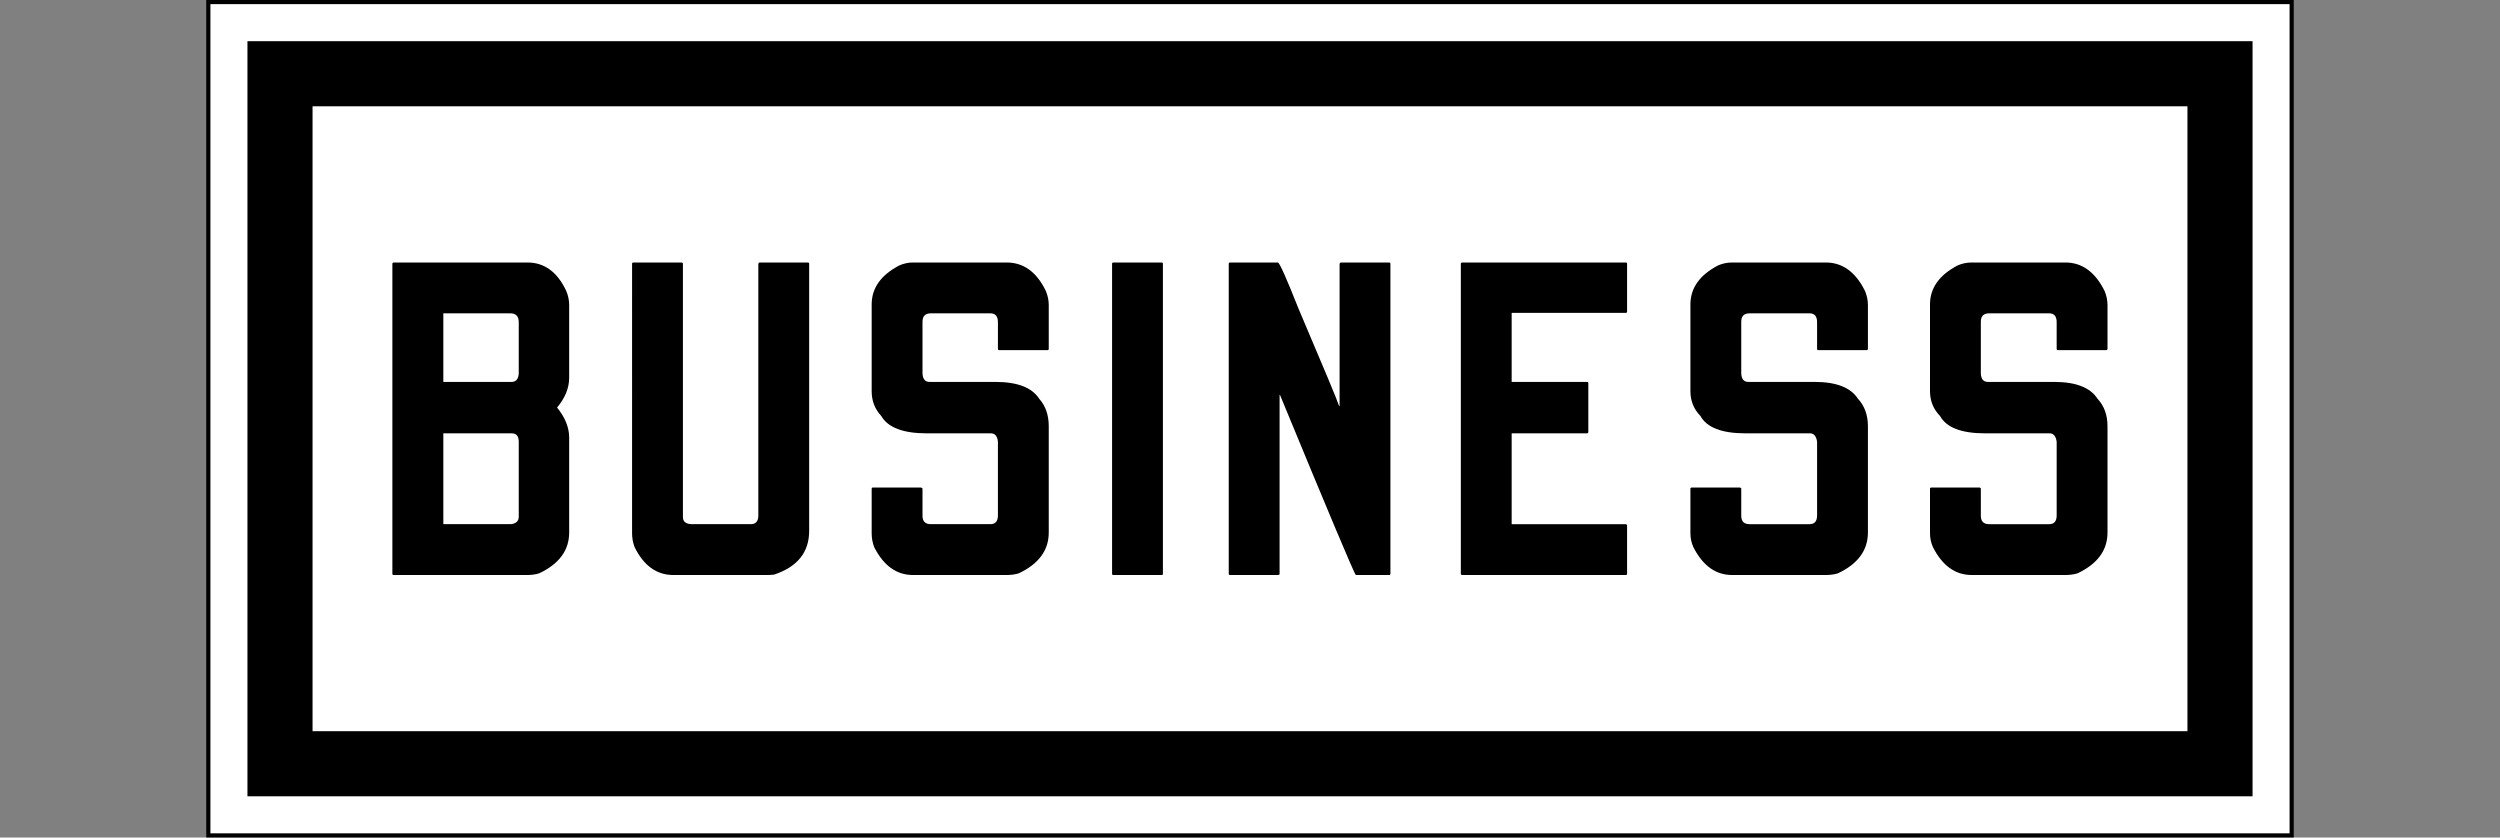
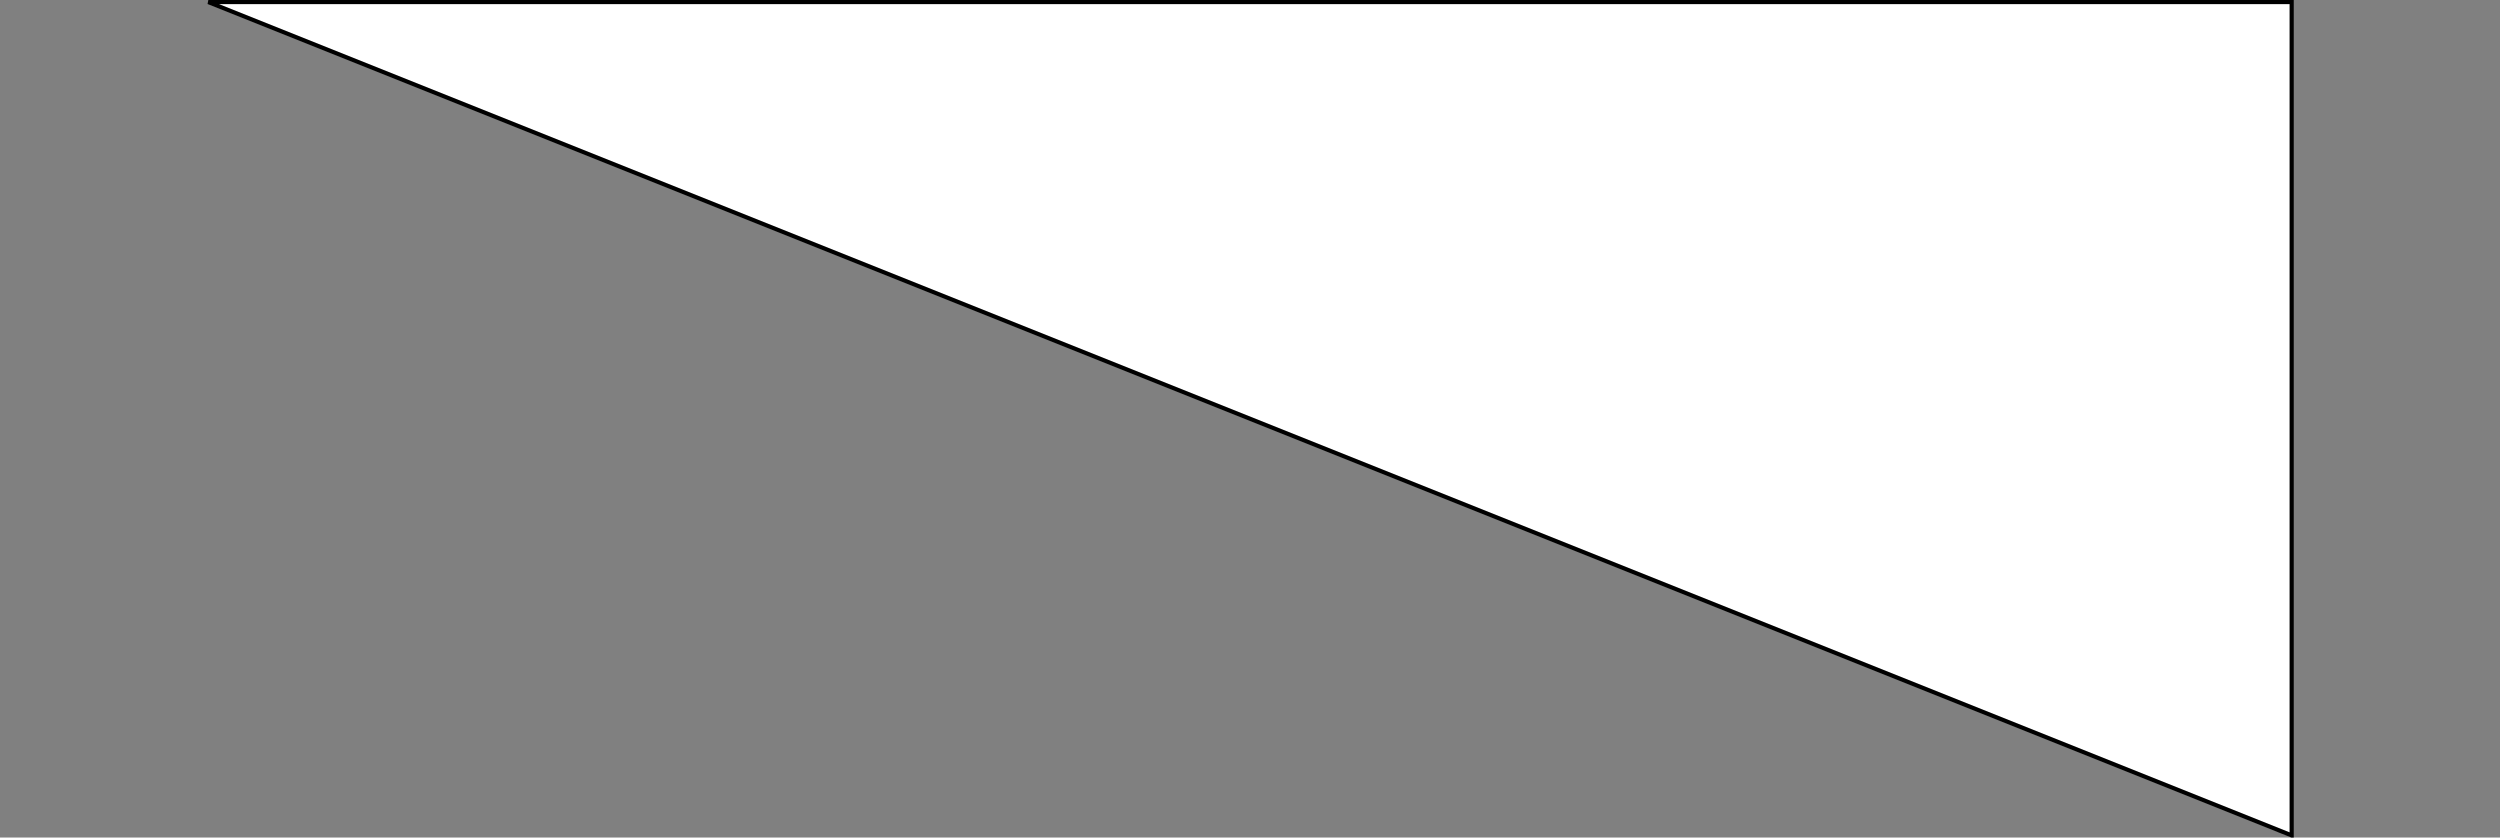
<svg xmlns="http://www.w3.org/2000/svg" width="600" height="201">
  <rect width="100%" height="100%" fill="#808080" stroke="none" />
-   <path fill="#fff" fill-rule="evenodd" stroke="#000" stroke-dashoffset="1200" stroke-linecap="square" d="M50 .5h500v200H50z" paint-order="stroke markers fill" />
-   <path fill="none" stroke="#000" stroke-dashoffset="1200" stroke-linecap="square" stroke-width="15.625" d="M67.2 17.7h465.6v165.6H67.2z" paint-order="markers fill stroke" />
-   <path d="M94.5 63h32.1q6.1 0 9.3 6.83.7 1.68.7 3.36v17.46q0 3.69-2.9 7.16 2.9 3.59 2.9 7.19v22.8q0 6.4-7.2 9.8-1.3.4-2.8.4H94.5q-.33 0-.33-.3V63.33q0-.33.33-.33zm11.9 12.2v16.46h16.4q1.5 0 1.7-1.91V77.33q0-2.13-2-2.13zm0 28.8v21.8h16.2q1.9-.2 1.9-1.8v-18q0-2-1.7-2zM152 63h11.5q.4 0 .4.33v60.77q0 1.6 2 1.7h14.3q1.8 0 1.8-2.1V63.33q.1-.33.3-.33h11.6q.3 0 .3.33v64.07q0 7.7-8.4 10.5-.8.1-1.6.1h-22.6q-6 0-9.3-6.7-.6-1.6-.6-3.3V63.33q0-.33.3-.33zm67.1 0h22.5q6.1 0 9.4 6.83.7 1.68.7 3.36v10.52q0 .33-.3.33h-11.6q-.3 0-.3-.33v-6.38q0-2.13-1.8-2.13h-14.3q-2 0-2 2.01v12.43q.1 2.02 1.7 2.02h15.8q7.9 0 10.5 4.03 2.3 2.57 2.3 6.61v25.5q0 6.4-7.2 9.8-1.3.4-2.9.4h-22.5q-5.9 0-9.3-6.7-.6-1.6-.6-3.3v-10.7q0-.3.3-.3H221q.4.1.4.3v6.5q0 2 2 2h14.3q1.8 0 1.8-2.1V106q-.2-2-1.7-2h-15.4q-8.5 0-10.9-4.17-2.3-2.47-2.3-5.94V73.07q0-5.93 6.7-9.4 1.6-.67 3.2-.67zm48.1 0h11.6q.3 0 .3.33v74.37q0 .3-.3.3h-11.6q-.3 0-.3-.3V63.33q0-.33.3-.33zm28 0h11.5q.6.11 4.9 10.97 9.3 21.83 9.8 23.51h.1V63.33q.1-.33.4-.33h11.5q.3 0 .3.33v74.37q0 .3-.3.3h-8q-.5-.3-18.2-43.21h-.1v42.91q0 .3-.4.3h-11.5q-.3 0-.3-.3V63.33q0-.33.3-.33zm55.8 0h39.2q.3 0 .3.33v11.42q0 .34-.3.34h-27.4v16.57h18.1q.3 0 .3.33v11.61q0 .4-.3.4h-18.1v21.8h27.4q.3.1.3.3v11.6q0 .3-.3.3H351q-.4 0-.4-.3V63.33q0-.33.4-.33zm64.7 0h22.5q6 0 9.4 6.83.7 1.68.7 3.36v10.52q0 .33-.4.33h-11.5q-.3 0-.3-.33v-6.38q0-2.13-1.8-2.13h-14.4q-2 0-2 2.01v12.43q.1 2.02 1.7 2.02h15.9q7.8 0 10.4 4.03 2.4 2.57 2.4 6.61v25.5q0 6.4-7.2 9.8-1.3.4-2.9.4h-22.5q-5.9 0-9.3-6.7-.7-1.6-.7-3.3v-10.7q0-.3.4-.3h11.5q.3.1.3.3v6.5q0 2 2 2h14.4q1.8 0 1.8-2.1V106q-.3-2-1.7-2h-15.5q-8.5 0-10.8-4.17-2.4-2.47-2.4-5.94V73.07q0-5.93 6.7-9.4 1.6-.67 3.3-.67zm57.5 0h22.5q6 0 9.4 6.83.7 1.68.7 3.36v10.52q0 .33-.4.33h-11.5q-.3 0-.3-.33v-6.38q0-2.13-1.8-2.13h-14.4q-2 0-2 2.01v12.43q.1 2.02 1.7 2.02H493q7.8 0 10.4 4.03 2.4 2.57 2.4 6.61v25.5q0 6.4-7.2 9.8-1.3.4-2.9.4h-22.5q-5.9 0-9.3-6.7-.7-1.6-.7-3.3v-10.7q0-.3.4-.3h11.5q.3.1.3.3v6.5q0 2 2 2h14.4q1.8 0 1.8-2.1V106q-.3-2-1.7-2h-15.5q-8.5 0-10.8-4.17-2.4-2.47-2.4-5.94V73.07q0-5.93 6.7-9.4 1.6-.67 3.3-.67z" aria-label="BUSINESS" />
+   <path fill="#fff" fill-rule="evenodd" stroke="#000" stroke-dashoffset="1200" stroke-linecap="square" d="M50 .5h500v200z" paint-order="stroke markers fill" />
</svg>